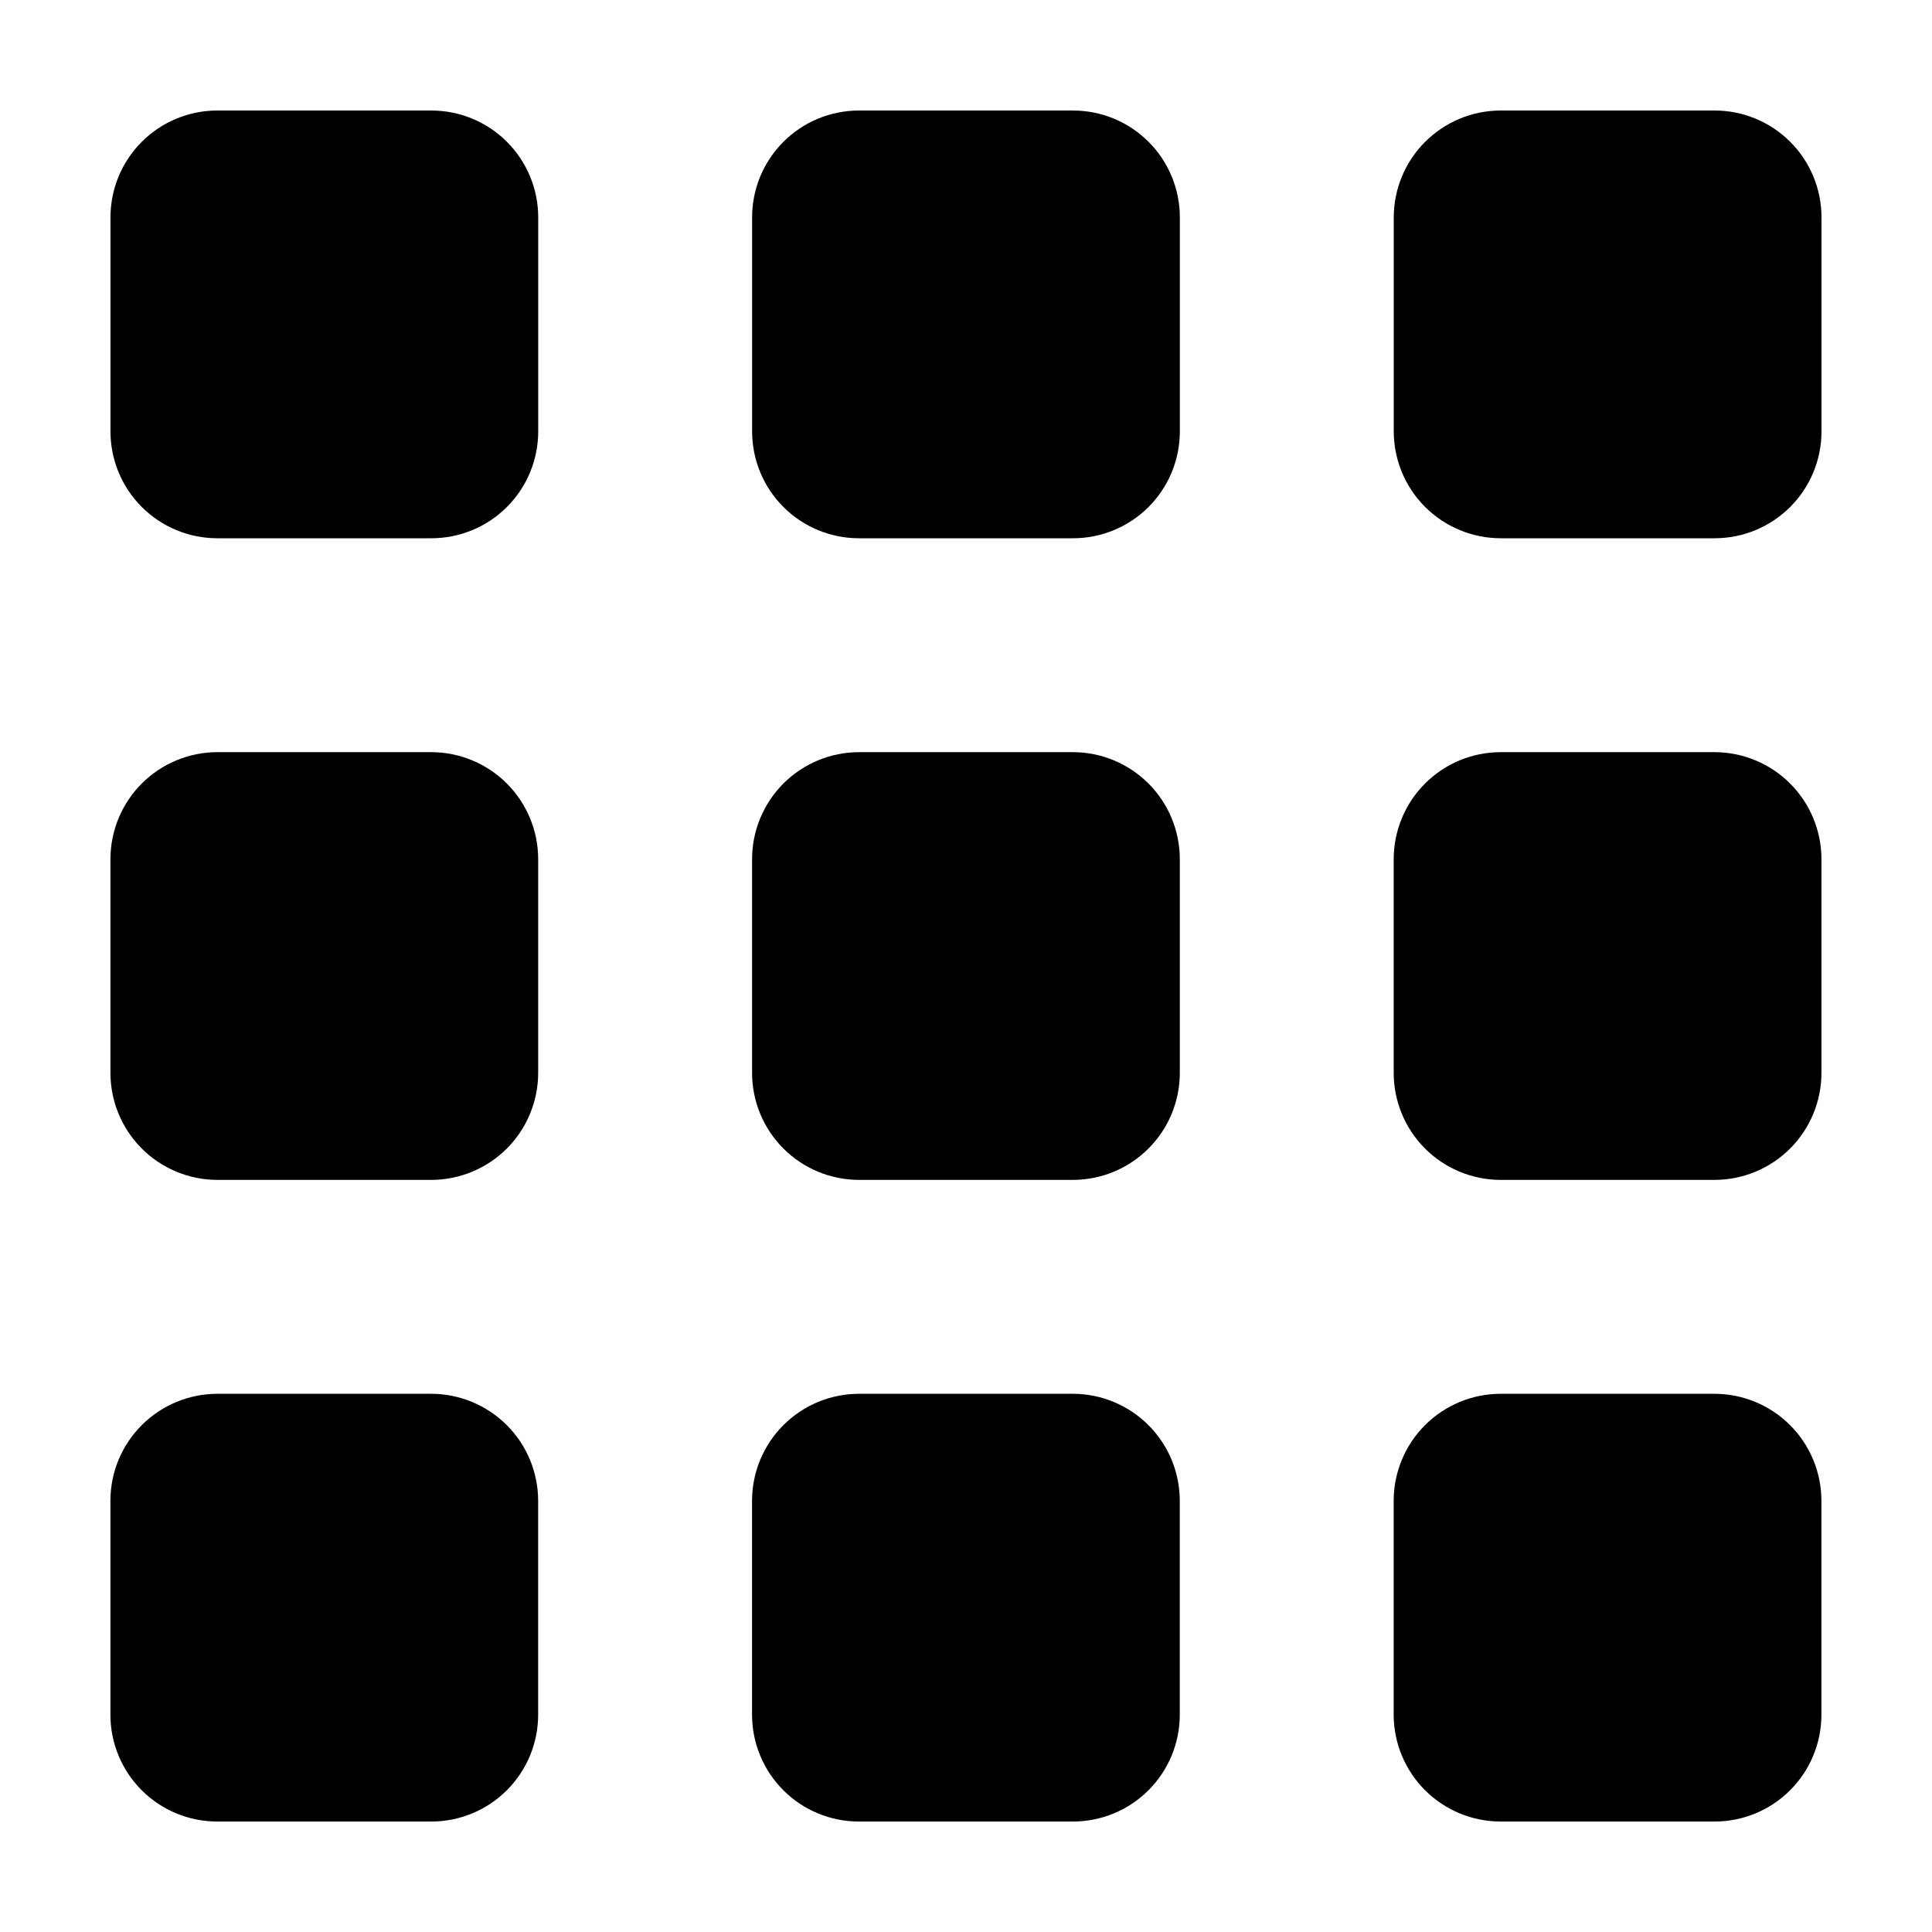
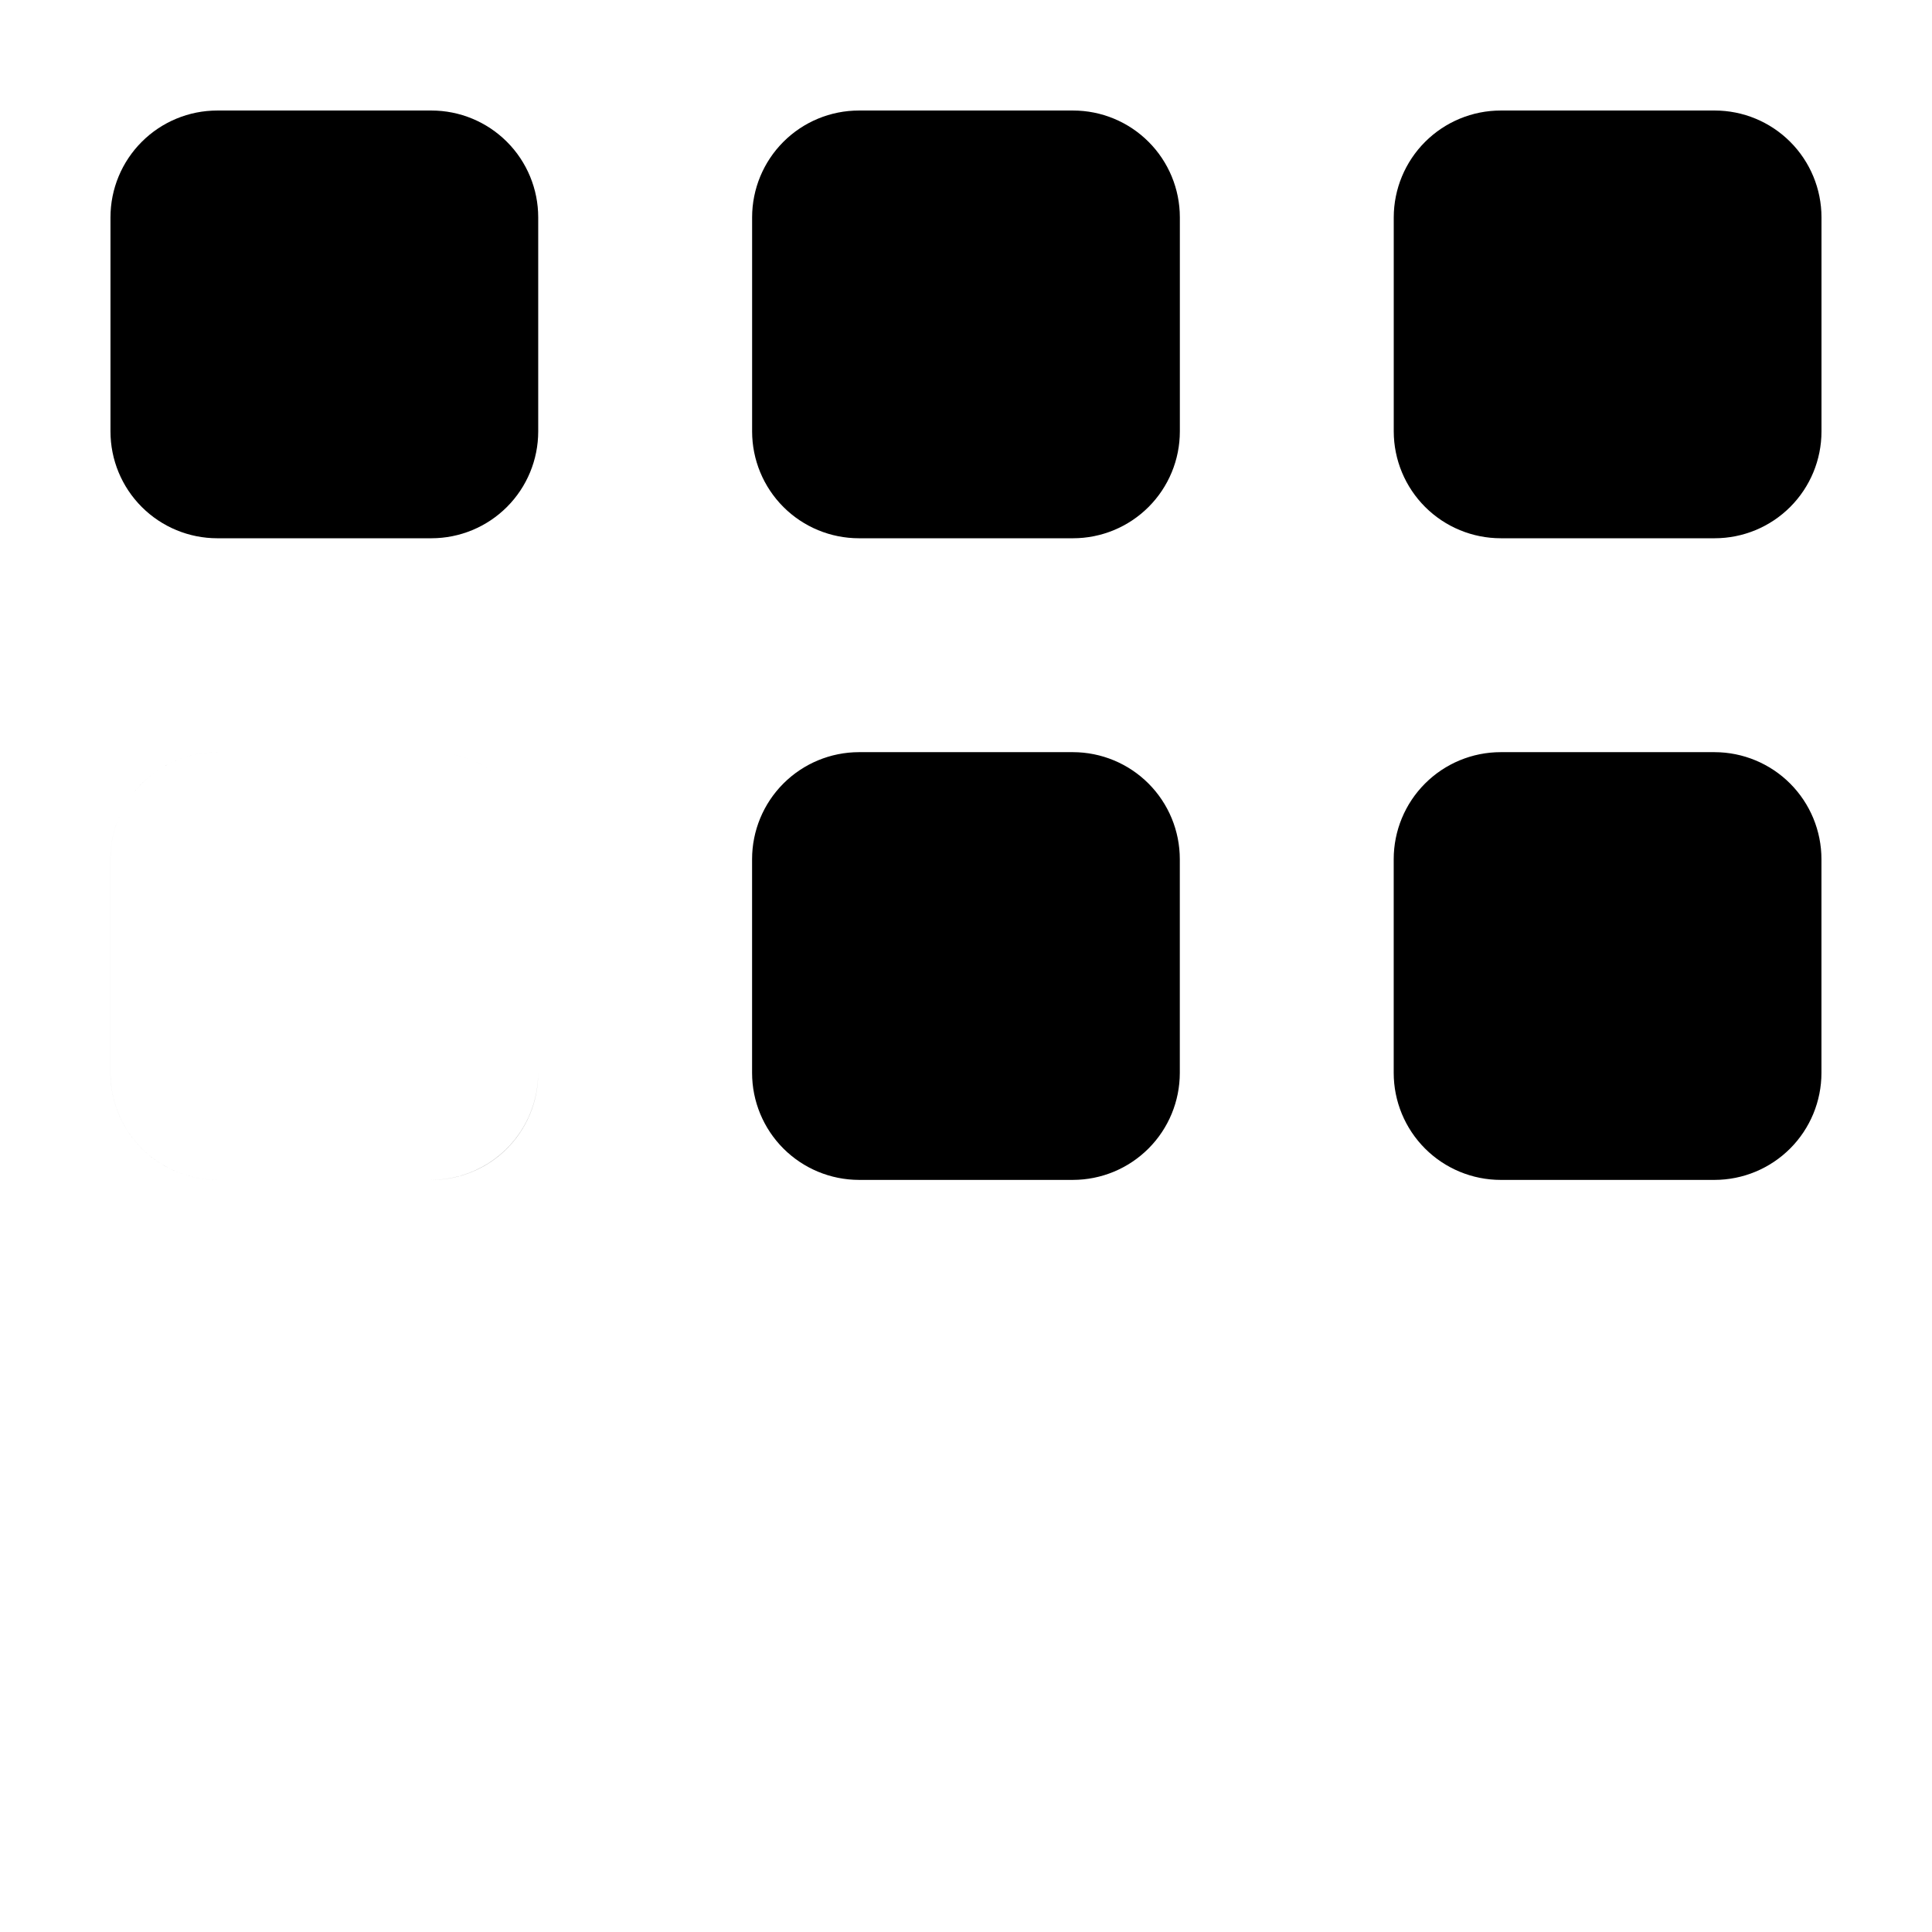
<svg xmlns="http://www.w3.org/2000/svg" fill="#000000" width="800px" height="800px" version="1.1" viewBox="144 144 512 512">
-   <path d="m598.4 173.29h-56.68c-7.512 0-14.719 2.981-20.039 8.289-5.316 5.309-8.312 12.512-8.324 20.023v56.73c0.012 7.512 3.008 14.715 8.324 20.023 5.32 5.309 12.527 8.289 20.039 8.289h56.68c7.508 0 14.711-2.981 20.02-8.293 5.312-5.309 8.293-12.512 8.293-20.02v-56.73c0-7.508-2.981-14.711-8.293-20.02-5.309-5.312-12.512-8.293-20.02-8.293zm-170.04 0h-56.73c-7.508 0-14.711 2.981-20.02 8.293-5.309 5.309-8.293 12.512-8.293 20.02v56.73c0 7.508 2.984 14.711 8.293 20.02 5.309 5.312 12.512 8.293 20.02 8.293h56.73c7.508 0 14.711-2.981 20.02-8.293 5.312-5.309 8.293-12.512 8.293-20.02v-56.73c0-7.508-2.981-14.711-8.293-20.02-5.309-5.312-12.512-8.293-20.02-8.293zm-170.04 0h-56.73c-7.508 0-14.711 2.981-20.02 8.293-5.312 5.309-8.293 12.512-8.293 20.02v56.73c0 7.508 2.981 14.711 8.293 20.02 5.309 5.312 12.512 8.293 20.02 8.293h56.73c7.508 0 14.711-2.981 20.02-8.293 5.312-5.309 8.293-12.512 8.293-20.02v-56.73c0-7.508-2.981-14.711-8.293-20.02-5.309-5.312-12.512-8.293-20.02-8.293zm340.07 170.04h-56.68c-7.519 0-14.734 2.988-20.055 8.309-5.32 5.316-8.309 12.531-8.309 20.055v56.629c0 7.523 2.988 14.738 8.309 20.059 5.32 5.316 12.535 8.305 20.055 8.305h56.68c7.516-0.012 14.715-3.008 20.023-8.324 5.309-5.316 8.289-12.523 8.289-20.039v-56.629c0-7.512-2.981-14.719-8.289-20.039-5.309-5.316-12.508-8.312-20.023-8.324zm-170.04 0h-56.73c-7.512 0.012-14.715 3.008-20.023 8.324-5.309 5.32-8.289 12.527-8.289 20.039v56.629c0 7.516 2.981 14.723 8.289 20.039 5.309 5.316 12.512 8.312 20.023 8.324h56.73c7.516-0.012 14.715-3.008 20.023-8.324 5.309-5.316 8.289-12.523 8.289-20.039v-56.629c0-7.512-2.981-14.719-8.289-20.039-5.309-5.316-12.508-8.312-20.023-8.324zm-170.04 0h-56.73c-7.512 0.012-14.715 3.008-20.023 8.324-5.309 5.32-8.289 12.527-8.289 20.039v56.629c0 7.516 2.981 14.723 8.289 20.039 5.309 5.316 12.512 8.312 20.023 8.324h56.73c7.512-0.012 14.715-3.008 20.023-8.324 5.309-5.316 8.289-12.523 8.289-20.039v-56.629c0-7.512-2.981-14.719-8.289-20.039-5.309-5.316-12.512-8.312-20.023-8.324zm340.07 170.04h-56.68c-7.519 0-14.734 2.988-20.055 8.309-5.32 5.32-8.309 12.535-8.309 20.055v56.68c0.012 7.516 3.008 14.715 8.324 20.023 5.32 5.309 12.527 8.289 20.039 8.289h56.68c7.508 0 14.711-2.981 20.02-8.293 5.312-5.309 8.293-12.512 8.293-20.02v-56.68c0-7.512-2.981-14.719-8.289-20.039-5.309-5.316-12.508-8.312-20.023-8.324zm-170.04 0h-56.73c-7.512 0.012-14.715 3.008-20.023 8.324-5.309 5.32-8.289 12.527-8.289 20.039v56.68c0 7.508 2.984 14.711 8.293 20.02 5.309 5.312 12.512 8.293 20.02 8.293h56.73c7.508 0 14.711-2.981 20.02-8.293 5.312-5.309 8.293-12.512 8.293-20.02v-56.68c0-7.512-2.981-14.719-8.289-20.039-5.309-5.316-12.508-8.312-20.023-8.324zm-170.04 0h-56.73c-7.512 0.012-14.715 3.008-20.023 8.324-5.309 5.32-8.289 12.527-8.289 20.039v56.68c0 7.508 2.981 14.711 8.293 20.02 5.309 5.312 12.512 8.293 20.02 8.293h56.73c7.508 0 14.711-2.981 20.02-8.293 5.312-5.309 8.293-12.512 8.293-20.02v-56.68c0-7.512-2.981-14.719-8.289-20.039-5.309-5.316-12.512-8.312-20.023-8.324z" fill-rule="evenodd" />
+   <path d="m598.4 173.29h-56.68c-7.512 0-14.719 2.981-20.039 8.289-5.316 5.309-8.312 12.512-8.324 20.023v56.73c0.012 7.512 3.008 14.715 8.324 20.023 5.32 5.309 12.527 8.289 20.039 8.289h56.68c7.508 0 14.711-2.981 20.02-8.293 5.312-5.309 8.293-12.512 8.293-20.02v-56.73c0-7.508-2.981-14.711-8.293-20.02-5.309-5.312-12.512-8.293-20.02-8.293zm-170.04 0h-56.73c-7.508 0-14.711 2.981-20.02 8.293-5.309 5.309-8.293 12.512-8.293 20.02v56.73c0 7.508 2.984 14.711 8.293 20.02 5.309 5.312 12.512 8.293 20.02 8.293h56.73c7.508 0 14.711-2.981 20.02-8.293 5.312-5.309 8.293-12.512 8.293-20.02v-56.73c0-7.508-2.981-14.711-8.293-20.02-5.309-5.312-12.512-8.293-20.02-8.293zm-170.04 0h-56.73c-7.508 0-14.711 2.981-20.02 8.293-5.312 5.309-8.293 12.512-8.293 20.02v56.73c0 7.508 2.981 14.711 8.293 20.02 5.309 5.312 12.512 8.293 20.02 8.293h56.73c7.508 0 14.711-2.981 20.02-8.293 5.312-5.309 8.293-12.512 8.293-20.02v-56.73c0-7.508-2.981-14.711-8.293-20.02-5.309-5.312-12.512-8.293-20.02-8.293zm340.07 170.04h-56.68c-7.519 0-14.734 2.988-20.055 8.309-5.32 5.316-8.309 12.531-8.309 20.055v56.629c0 7.523 2.988 14.738 8.309 20.059 5.32 5.316 12.535 8.305 20.055 8.305h56.68c7.516-0.012 14.715-3.008 20.023-8.324 5.309-5.316 8.289-12.523 8.289-20.039v-56.629c0-7.512-2.981-14.719-8.289-20.039-5.309-5.316-12.508-8.312-20.023-8.324zm-170.04 0h-56.73c-7.512 0.012-14.715 3.008-20.023 8.324-5.309 5.32-8.289 12.527-8.289 20.039v56.629c0 7.516 2.981 14.723 8.289 20.039 5.309 5.316 12.512 8.312 20.023 8.324h56.73c7.516-0.012 14.715-3.008 20.023-8.324 5.309-5.316 8.289-12.523 8.289-20.039v-56.629c0-7.512-2.981-14.719-8.289-20.039-5.309-5.316-12.508-8.312-20.023-8.324zm-170.04 0h-56.73c-7.512 0.012-14.715 3.008-20.023 8.324-5.309 5.32-8.289 12.527-8.289 20.039v56.629c0 7.516 2.981 14.723 8.289 20.039 5.309 5.316 12.512 8.312 20.023 8.324h56.73c7.512-0.012 14.715-3.008 20.023-8.324 5.309-5.316 8.289-12.523 8.289-20.039v-56.629c0-7.512-2.981-14.719-8.289-20.039-5.309-5.316-12.512-8.312-20.023-8.324zh-56.68c-7.519 0-14.734 2.988-20.055 8.309-5.32 5.32-8.309 12.535-8.309 20.055v56.68c0.012 7.516 3.008 14.715 8.324 20.023 5.32 5.309 12.527 8.289 20.039 8.289h56.68c7.508 0 14.711-2.981 20.02-8.293 5.312-5.309 8.293-12.512 8.293-20.02v-56.68c0-7.512-2.981-14.719-8.289-20.039-5.309-5.316-12.508-8.312-20.023-8.324zm-170.04 0h-56.73c-7.512 0.012-14.715 3.008-20.023 8.324-5.309 5.32-8.289 12.527-8.289 20.039v56.68c0 7.508 2.984 14.711 8.293 20.02 5.309 5.312 12.512 8.293 20.02 8.293h56.73c7.508 0 14.711-2.981 20.02-8.293 5.312-5.309 8.293-12.512 8.293-20.02v-56.68c0-7.512-2.981-14.719-8.289-20.039-5.309-5.316-12.508-8.312-20.023-8.324zm-170.04 0h-56.73c-7.512 0.012-14.715 3.008-20.023 8.324-5.309 5.32-8.289 12.527-8.289 20.039v56.68c0 7.508 2.981 14.711 8.293 20.02 5.309 5.312 12.512 8.293 20.02 8.293h56.73c7.508 0 14.711-2.981 20.02-8.293 5.312-5.309 8.293-12.512 8.293-20.02v-56.68c0-7.512-2.981-14.719-8.289-20.039-5.309-5.316-12.512-8.312-20.023-8.324z" fill-rule="evenodd" />
</svg>